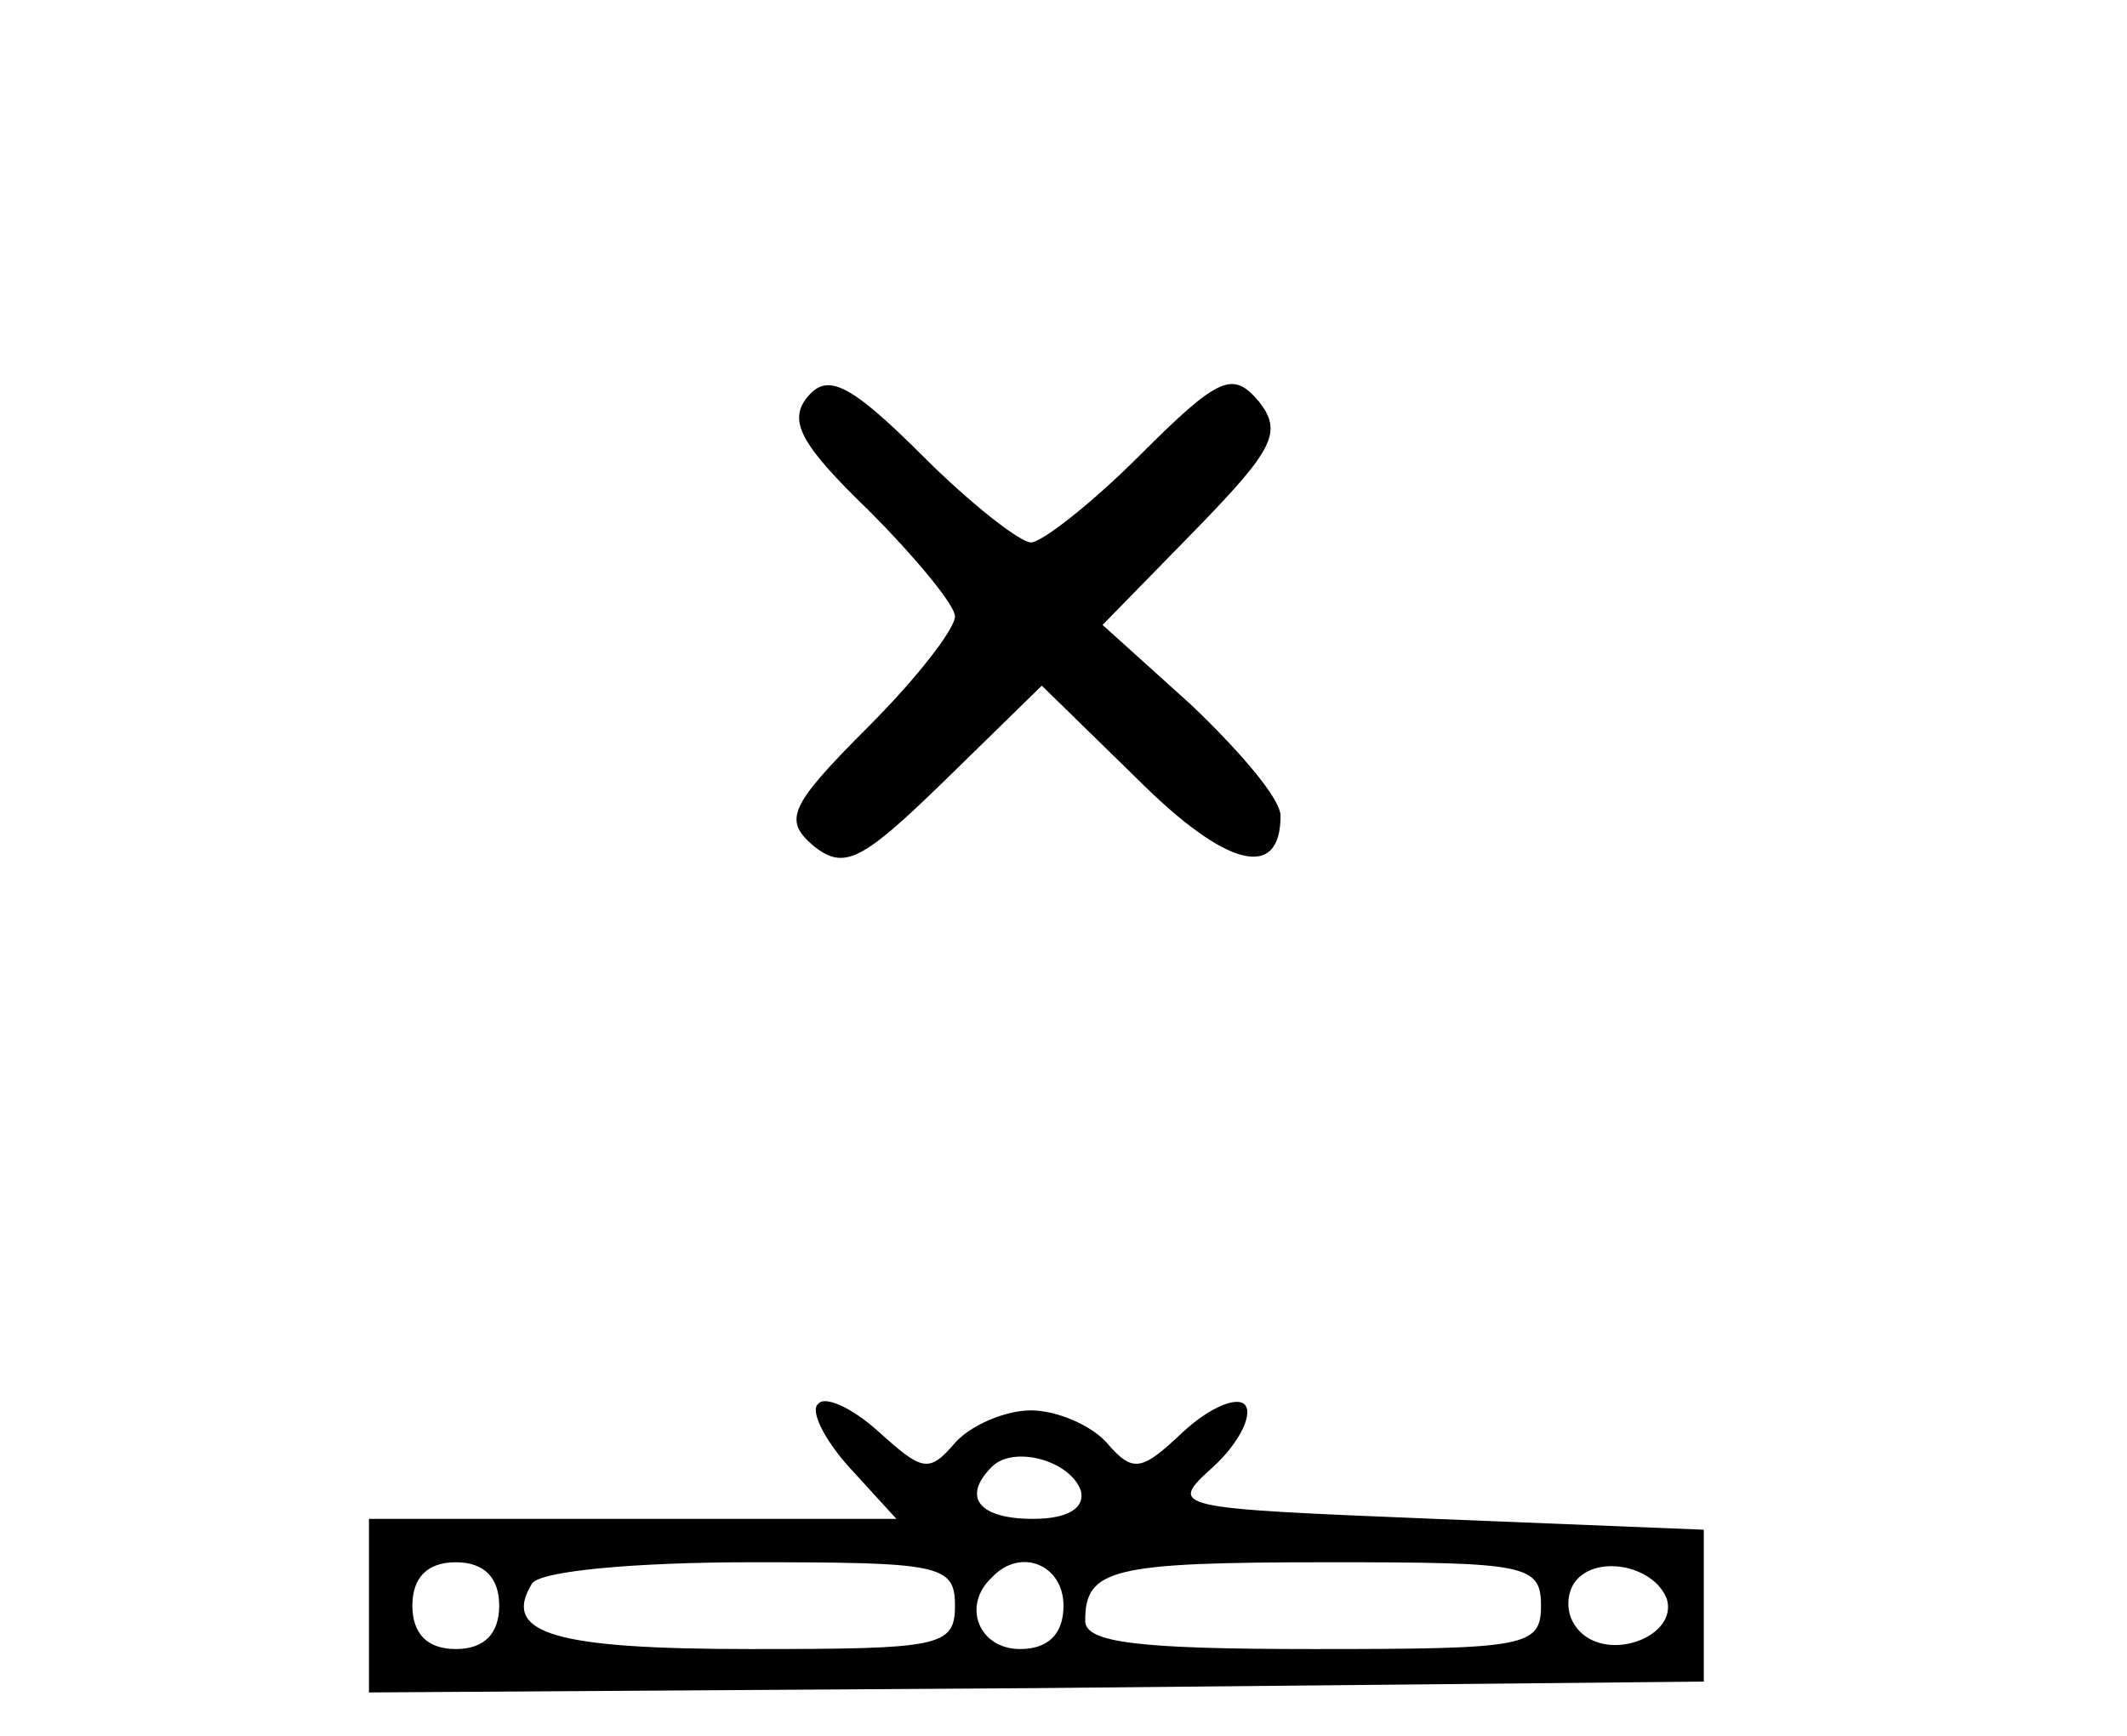
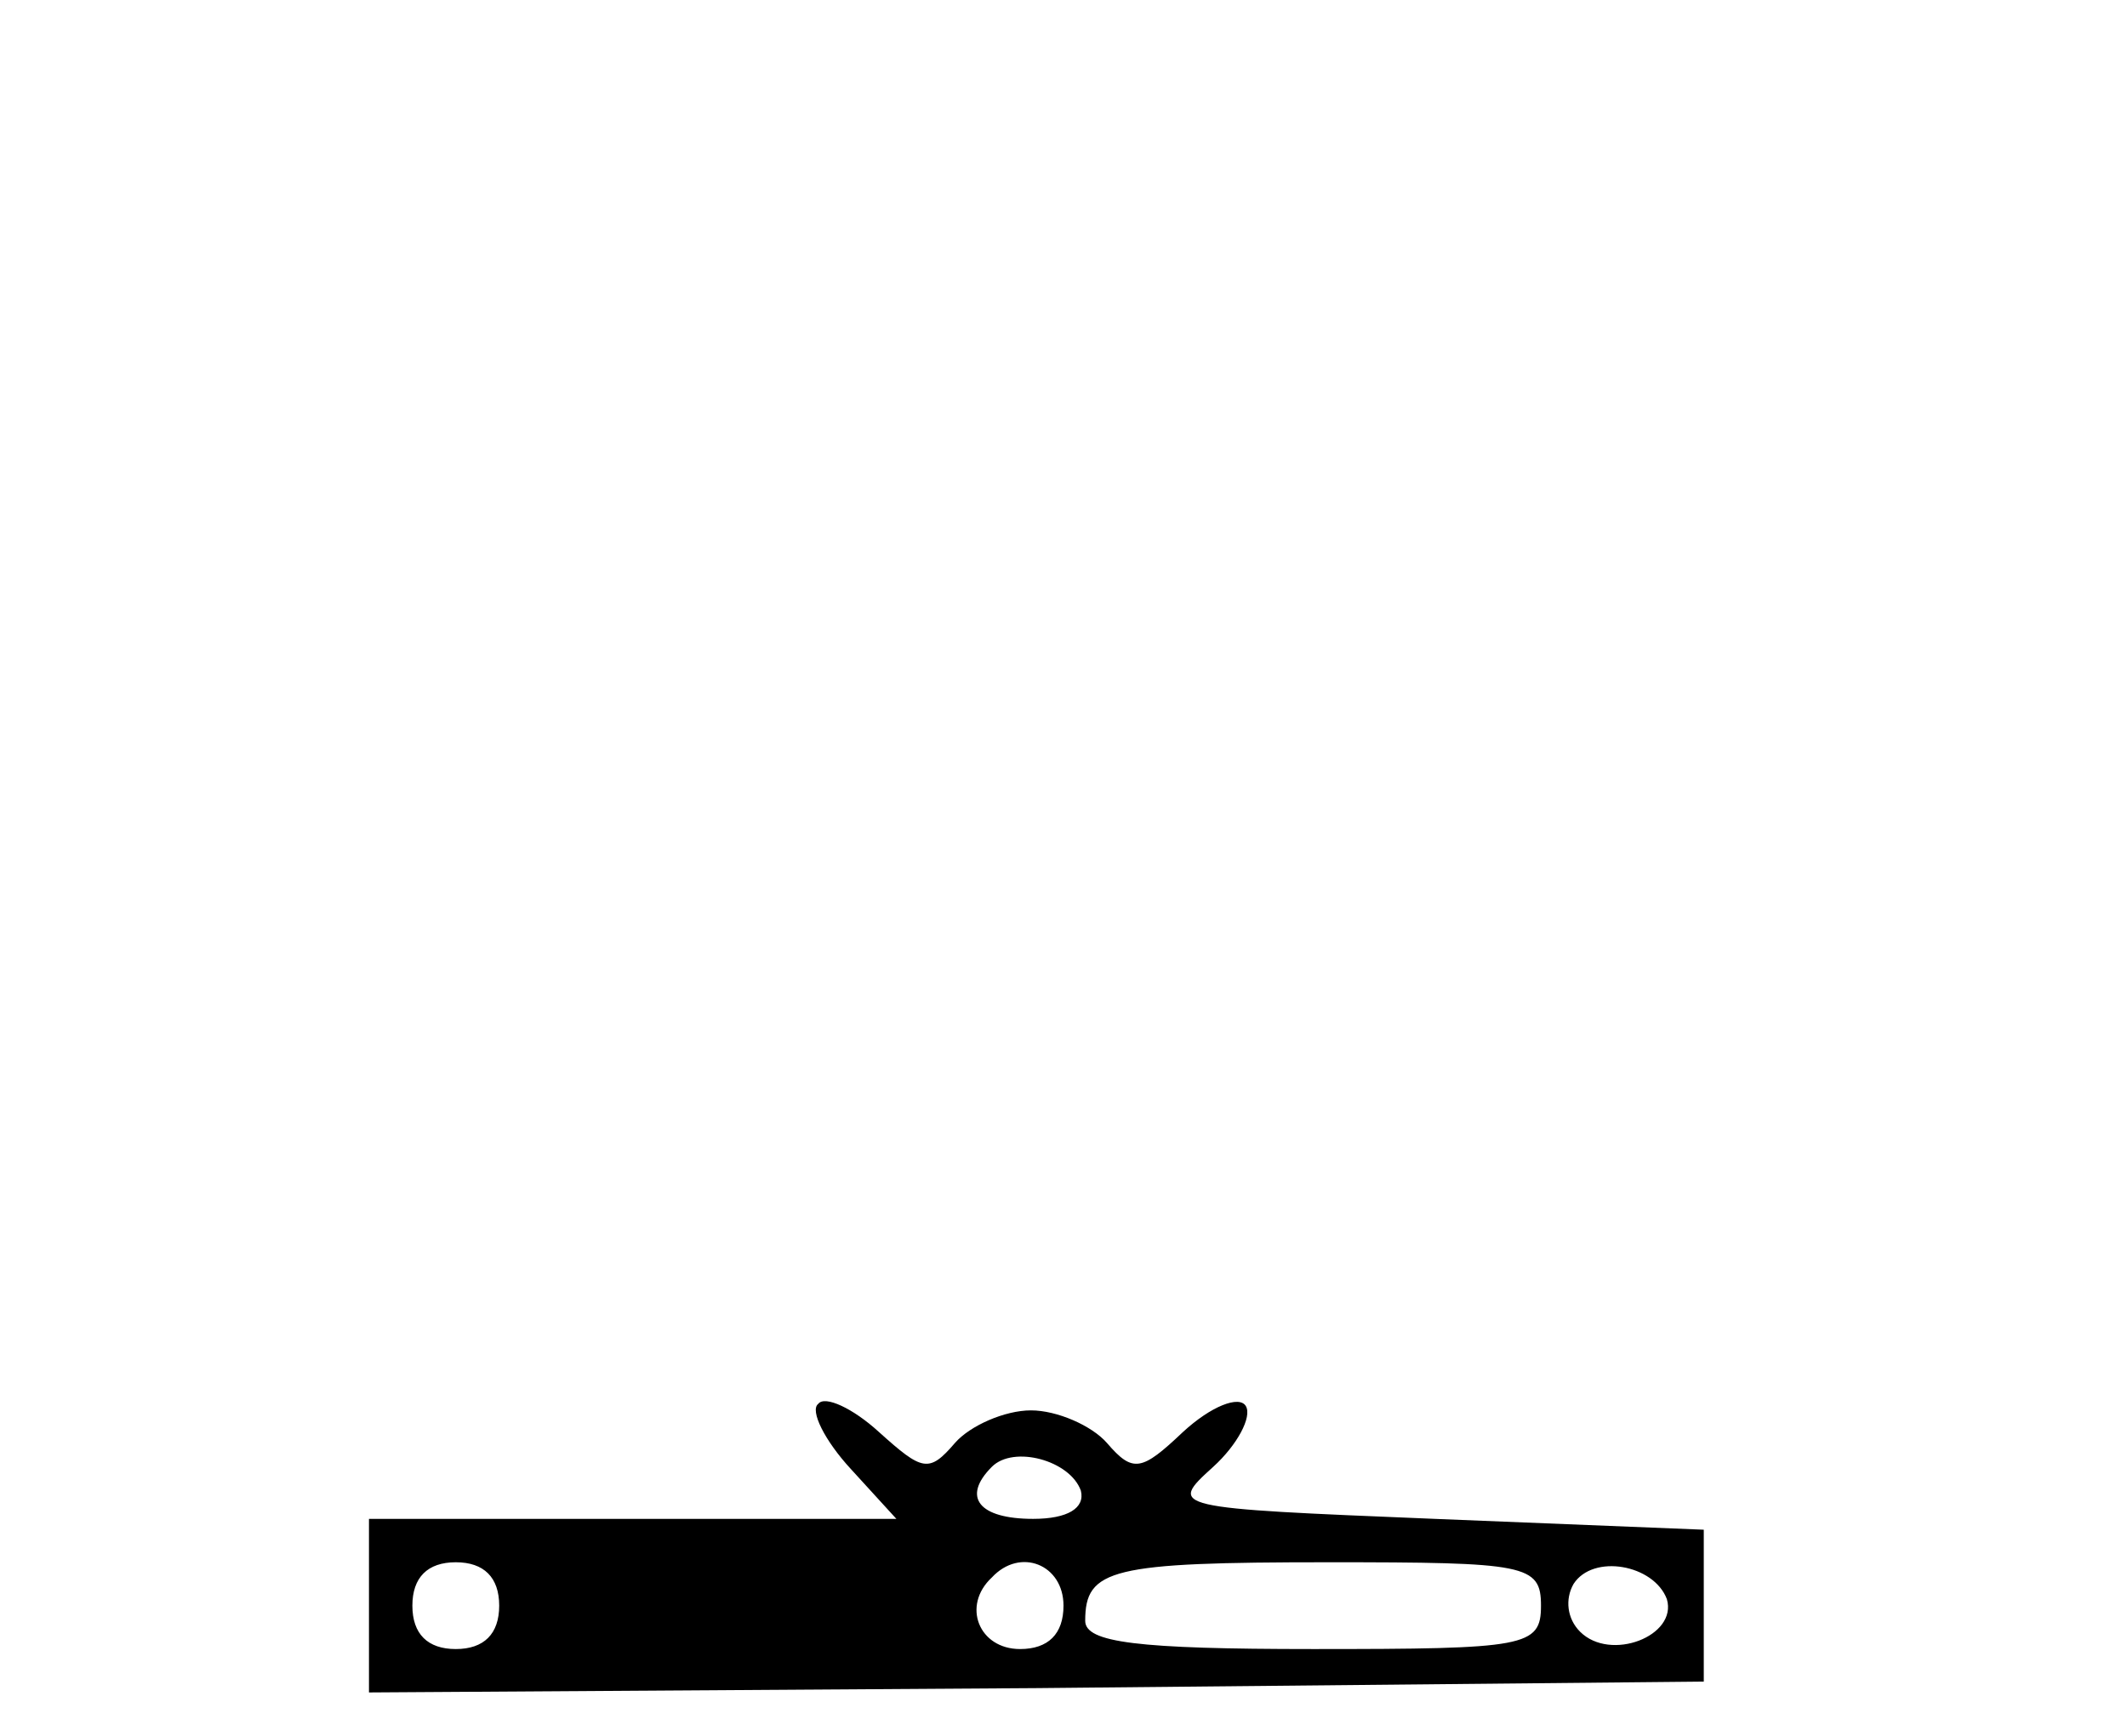
<svg xmlns="http://www.w3.org/2000/svg" version="1.0" width="98pt" height="80pt" viewBox="0 0 98 80" preserveAspectRatio="xMidYMid meet">
  <g transform="translate(0,80) scale(0.1,-0.1)" fill="#000000" stroke="none">
-     <path d="M372 617 c-9 -11 -3 -22 28 -52 22 -22 40 -44 40 -49 0 -6 -18 -29 -40 -51 -37 -37 -39 -43 -25 -55 14 -11 22 -7 60 30 l45 44 44 -43 c41 -41 66 -47 66 -17 0 8 -19 30 -41 51 l-41 37 43 44 c36 37 40 45 29 59 -12 14 -18 12 -55 -25 -22 -22 -45 -40 -50 -40 -5 0 -28 18 -50 40 -34 34 -44 38 -53 27z" />
-     <path d="M377 153 c-4 -3 3 -17 15 -30 l21 -23 -121 0 -122 0 0 -40 0 -40 308 2 307 3 0 35 0 35 -124 5 c-122 5 -123 5 -102 24 11 10 18 23 15 28 -3 5 -16 0 -29 -12 -19 -18 -23 -19 -35 -5 -7 8 -23 15 -35 15 -12 0 -28 -7 -35 -15 -12 -14 -15 -13 -35 5 -12 11 -25 17 -28 13z m121 -40 c2 -8 -6 -13 -22 -13 -25 0 -33 10 -19 24 10 10 36 3 41 -11z m-268 -53 c0 -13 -7 -20 -20 -20 -13 0 -20 7 -20 20 0 13 7 20 20 20 13 0 20 -7 20 -20z m210 0 c0 -19 -7 -20 -94 -20 -90 0 -115 7 -101 30 3 6 48 10 101 10 87 0 94 -1 94 -20z m50 0 c0 -13 -7 -20 -20 -20 -19 0 -27 20 -13 33 13 14 33 6 33 -13z m220 0 c0 -19 -7 -20 -105 -20 -81 0 -105 3 -105 13 0 24 12 27 112 27 91 0 98 -1 98 -20z m58 3 c5 -17 -26 -29 -40 -15 -6 6 -7 15 -3 22 9 14 37 9 43 -7z" />
+     <path d="M377 153 c-4 -3 3 -17 15 -30 l21 -23 -121 0 -122 0 0 -40 0 -40 308 2 307 3 0 35 0 35 -124 5 c-122 5 -123 5 -102 24 11 10 18 23 15 28 -3 5 -16 0 -29 -12 -19 -18 -23 -19 -35 -5 -7 8 -23 15 -35 15 -12 0 -28 -7 -35 -15 -12 -14 -15 -13 -35 5 -12 11 -25 17 -28 13z m121 -40 c2 -8 -6 -13 -22 -13 -25 0 -33 10 -19 24 10 10 36 3 41 -11z m-268 -53 c0 -13 -7 -20 -20 -20 -13 0 -20 7 -20 20 0 13 7 20 20 20 13 0 20 -7 20 -20z m210 0 z m50 0 c0 -13 -7 -20 -20 -20 -19 0 -27 20 -13 33 13 14 33 6 33 -13z m220 0 c0 -19 -7 -20 -105 -20 -81 0 -105 3 -105 13 0 24 12 27 112 27 91 0 98 -1 98 -20z m58 3 c5 -17 -26 -29 -40 -15 -6 6 -7 15 -3 22 9 14 37 9 43 -7z" />
  </g>
</svg>